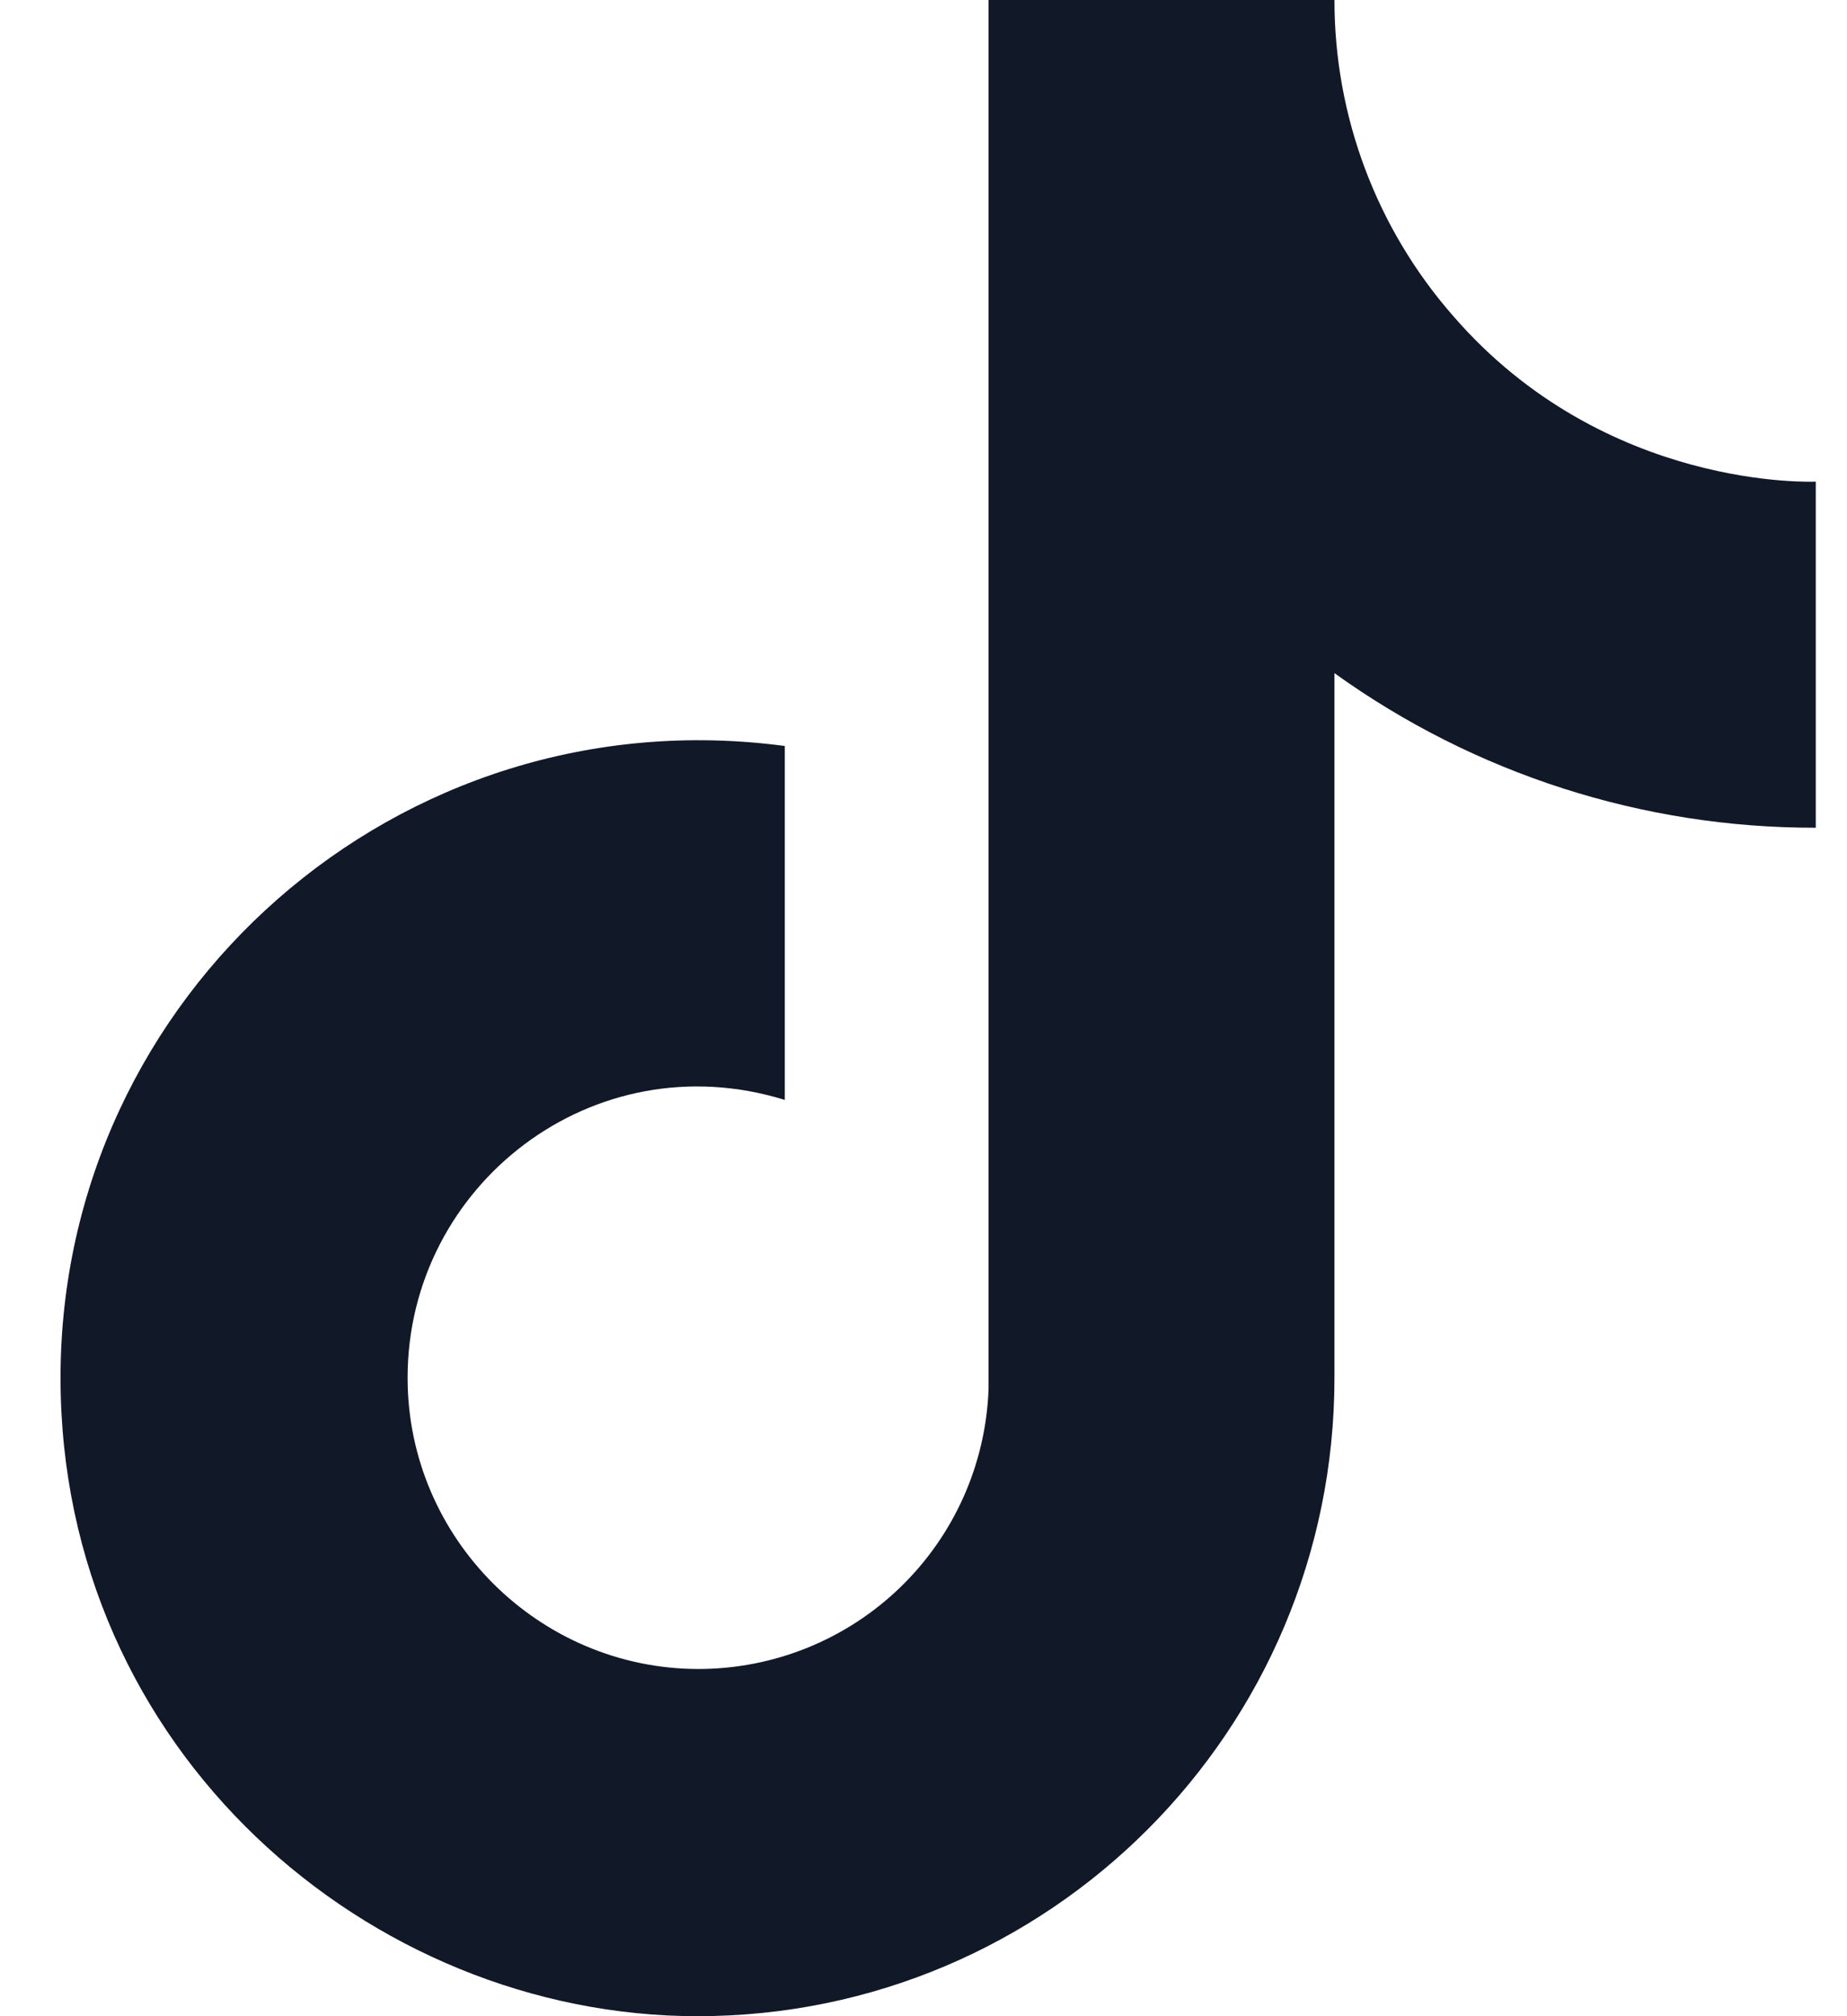
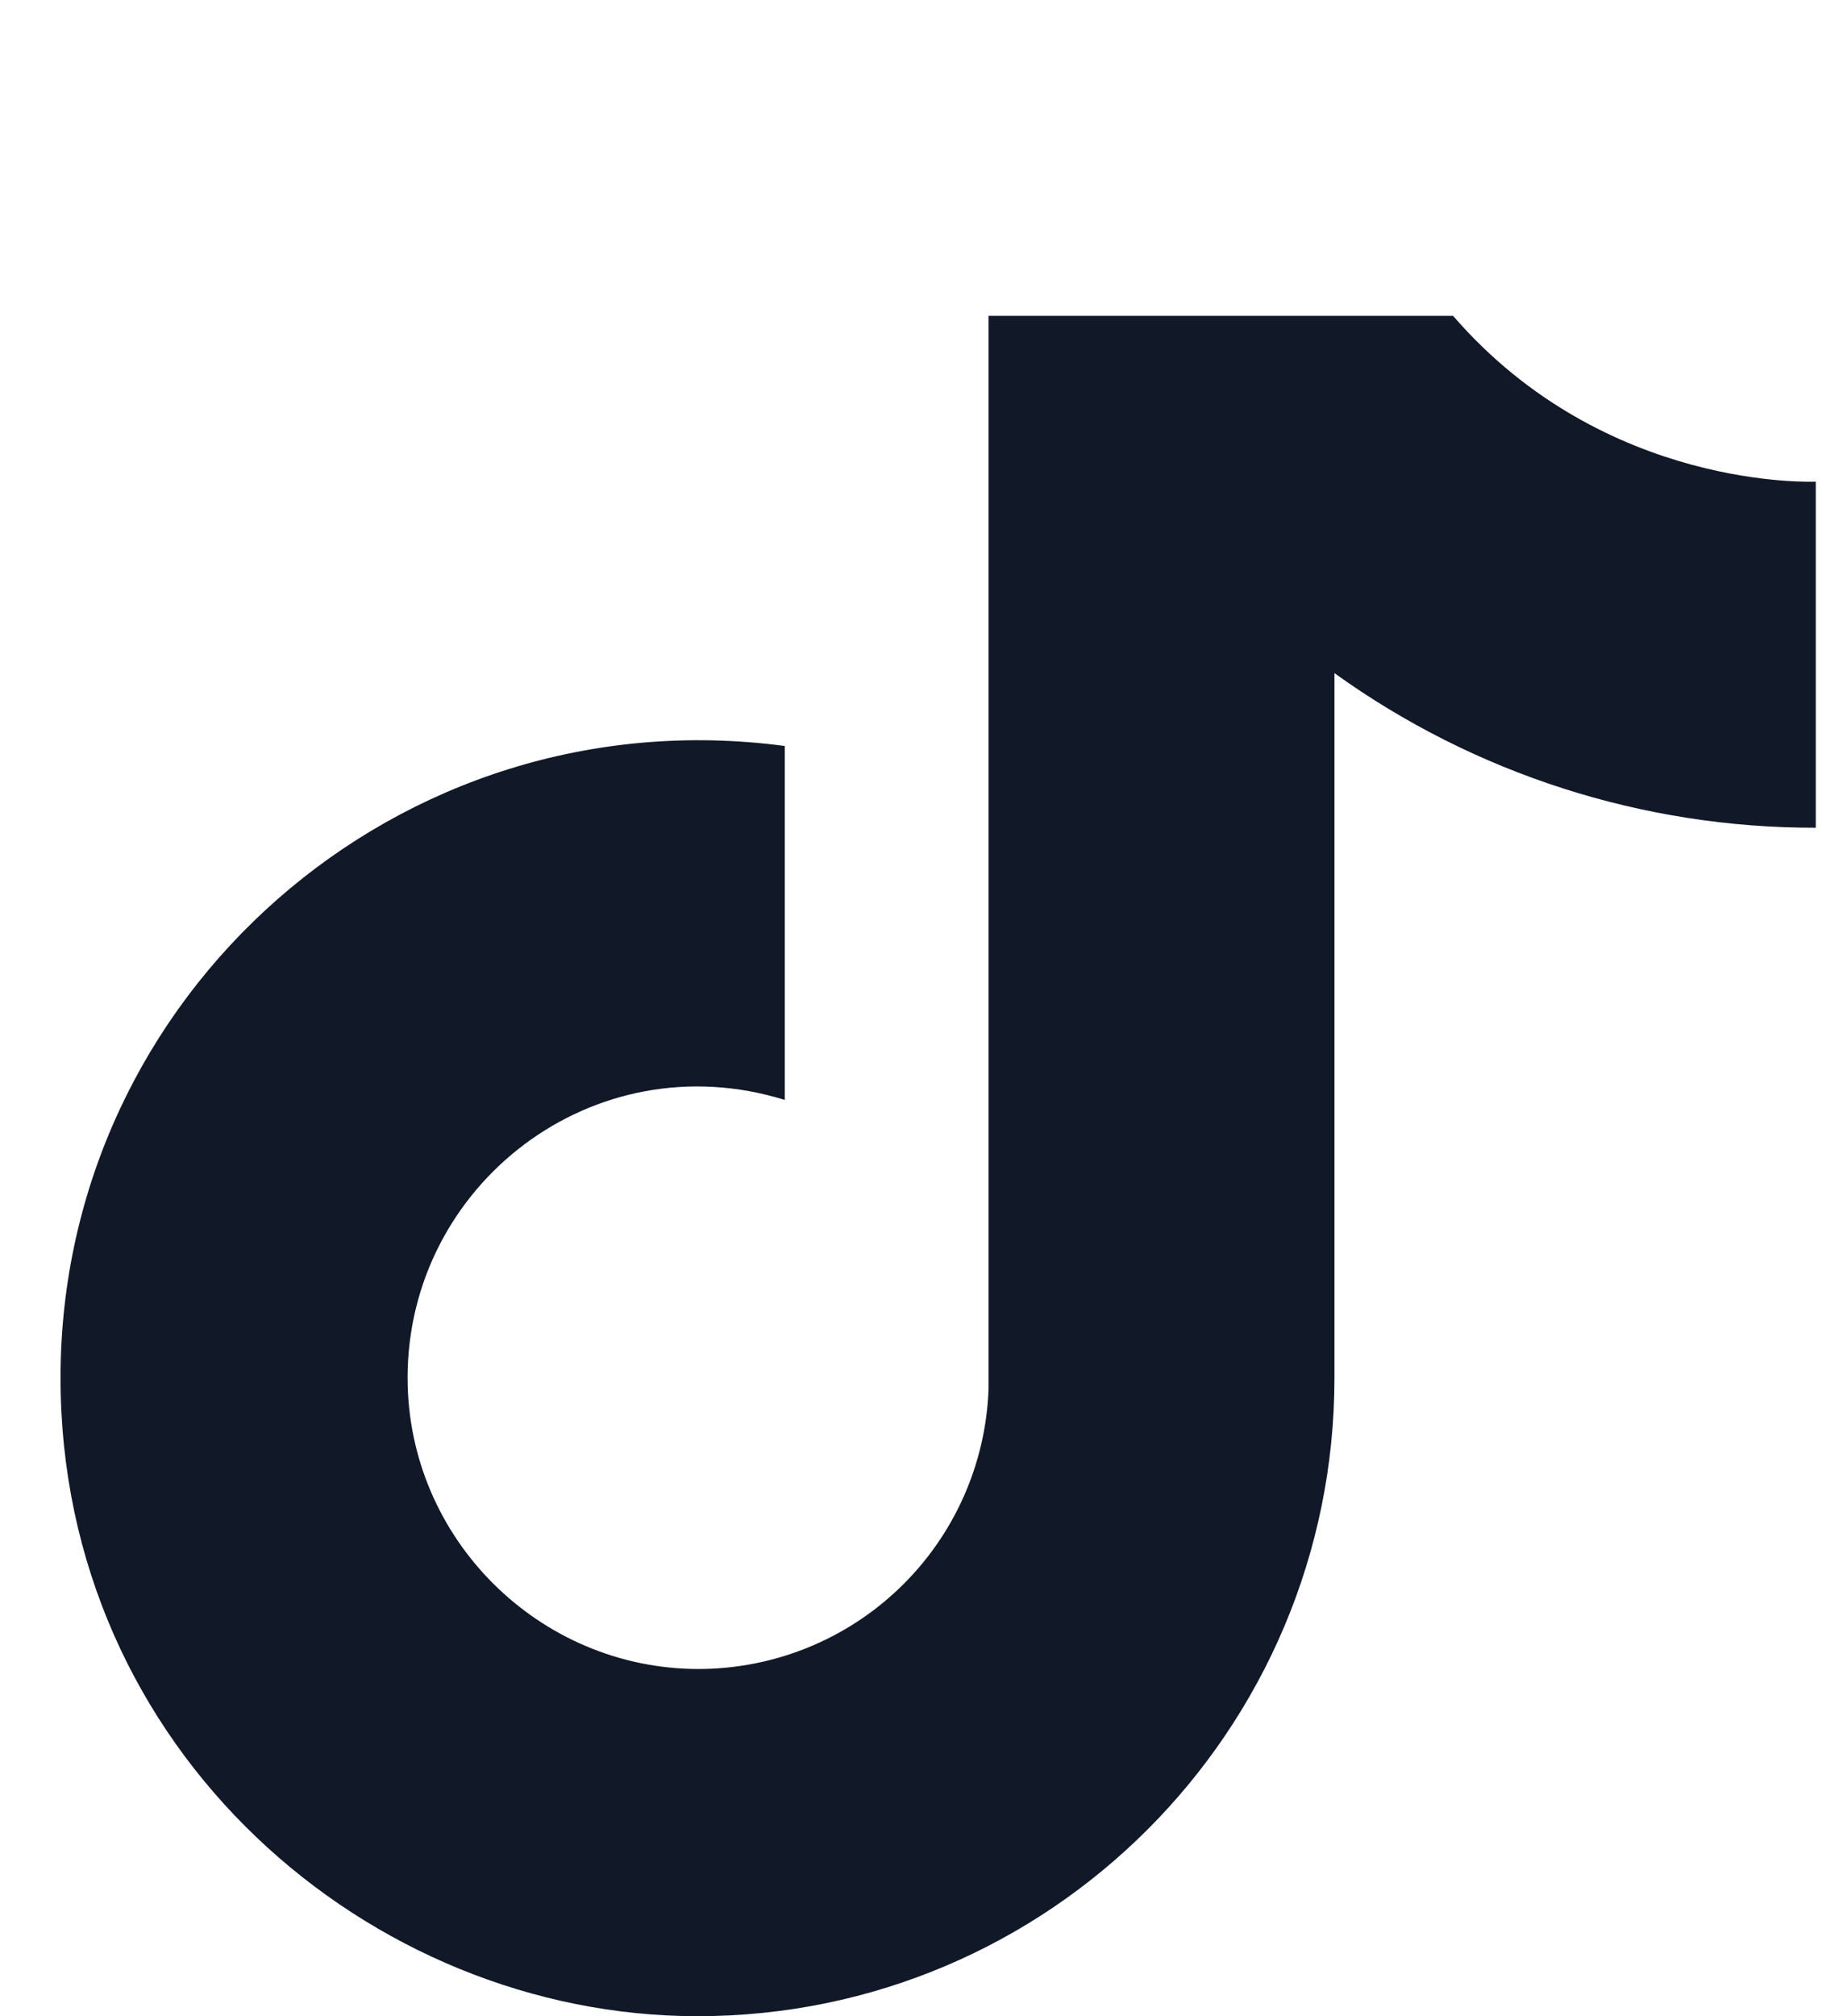
<svg xmlns="http://www.w3.org/2000/svg" width="22" height="24" viewBox="0 0 22 24" fill="none">
-   <path d="M17.308 3.76C16.396 2.72 15.894 1.383 15.895 0H11.775V16.533C11.743 17.428 11.365 18.276 10.721 18.897C10.077 19.519 9.217 19.866 8.321 19.867C6.428 19.867 4.855 18.32 4.855 16.4C4.855 14.107 7.068 12.387 9.348 13.093V8.88C4.748 8.267 0.721 11.84 0.721 16.4C0.721 20.84 4.401 24 8.308 24C12.495 24 15.895 20.6 15.895 16.4V8.013C17.565 9.213 19.571 9.857 21.628 9.853V5.733C21.628 5.733 19.121 5.853 17.308 3.76Z" fill="#111827" />
+   <path d="M17.308 3.76H11.775V16.533C11.743 17.428 11.365 18.276 10.721 18.897C10.077 19.519 9.217 19.866 8.321 19.867C6.428 19.867 4.855 18.32 4.855 16.4C4.855 14.107 7.068 12.387 9.348 13.093V8.88C4.748 8.267 0.721 11.84 0.721 16.4C0.721 20.84 4.401 24 8.308 24C12.495 24 15.895 20.6 15.895 16.4V8.013C17.565 9.213 19.571 9.857 21.628 9.853V5.733C21.628 5.733 19.121 5.853 17.308 3.76Z" fill="#111827" />
</svg>